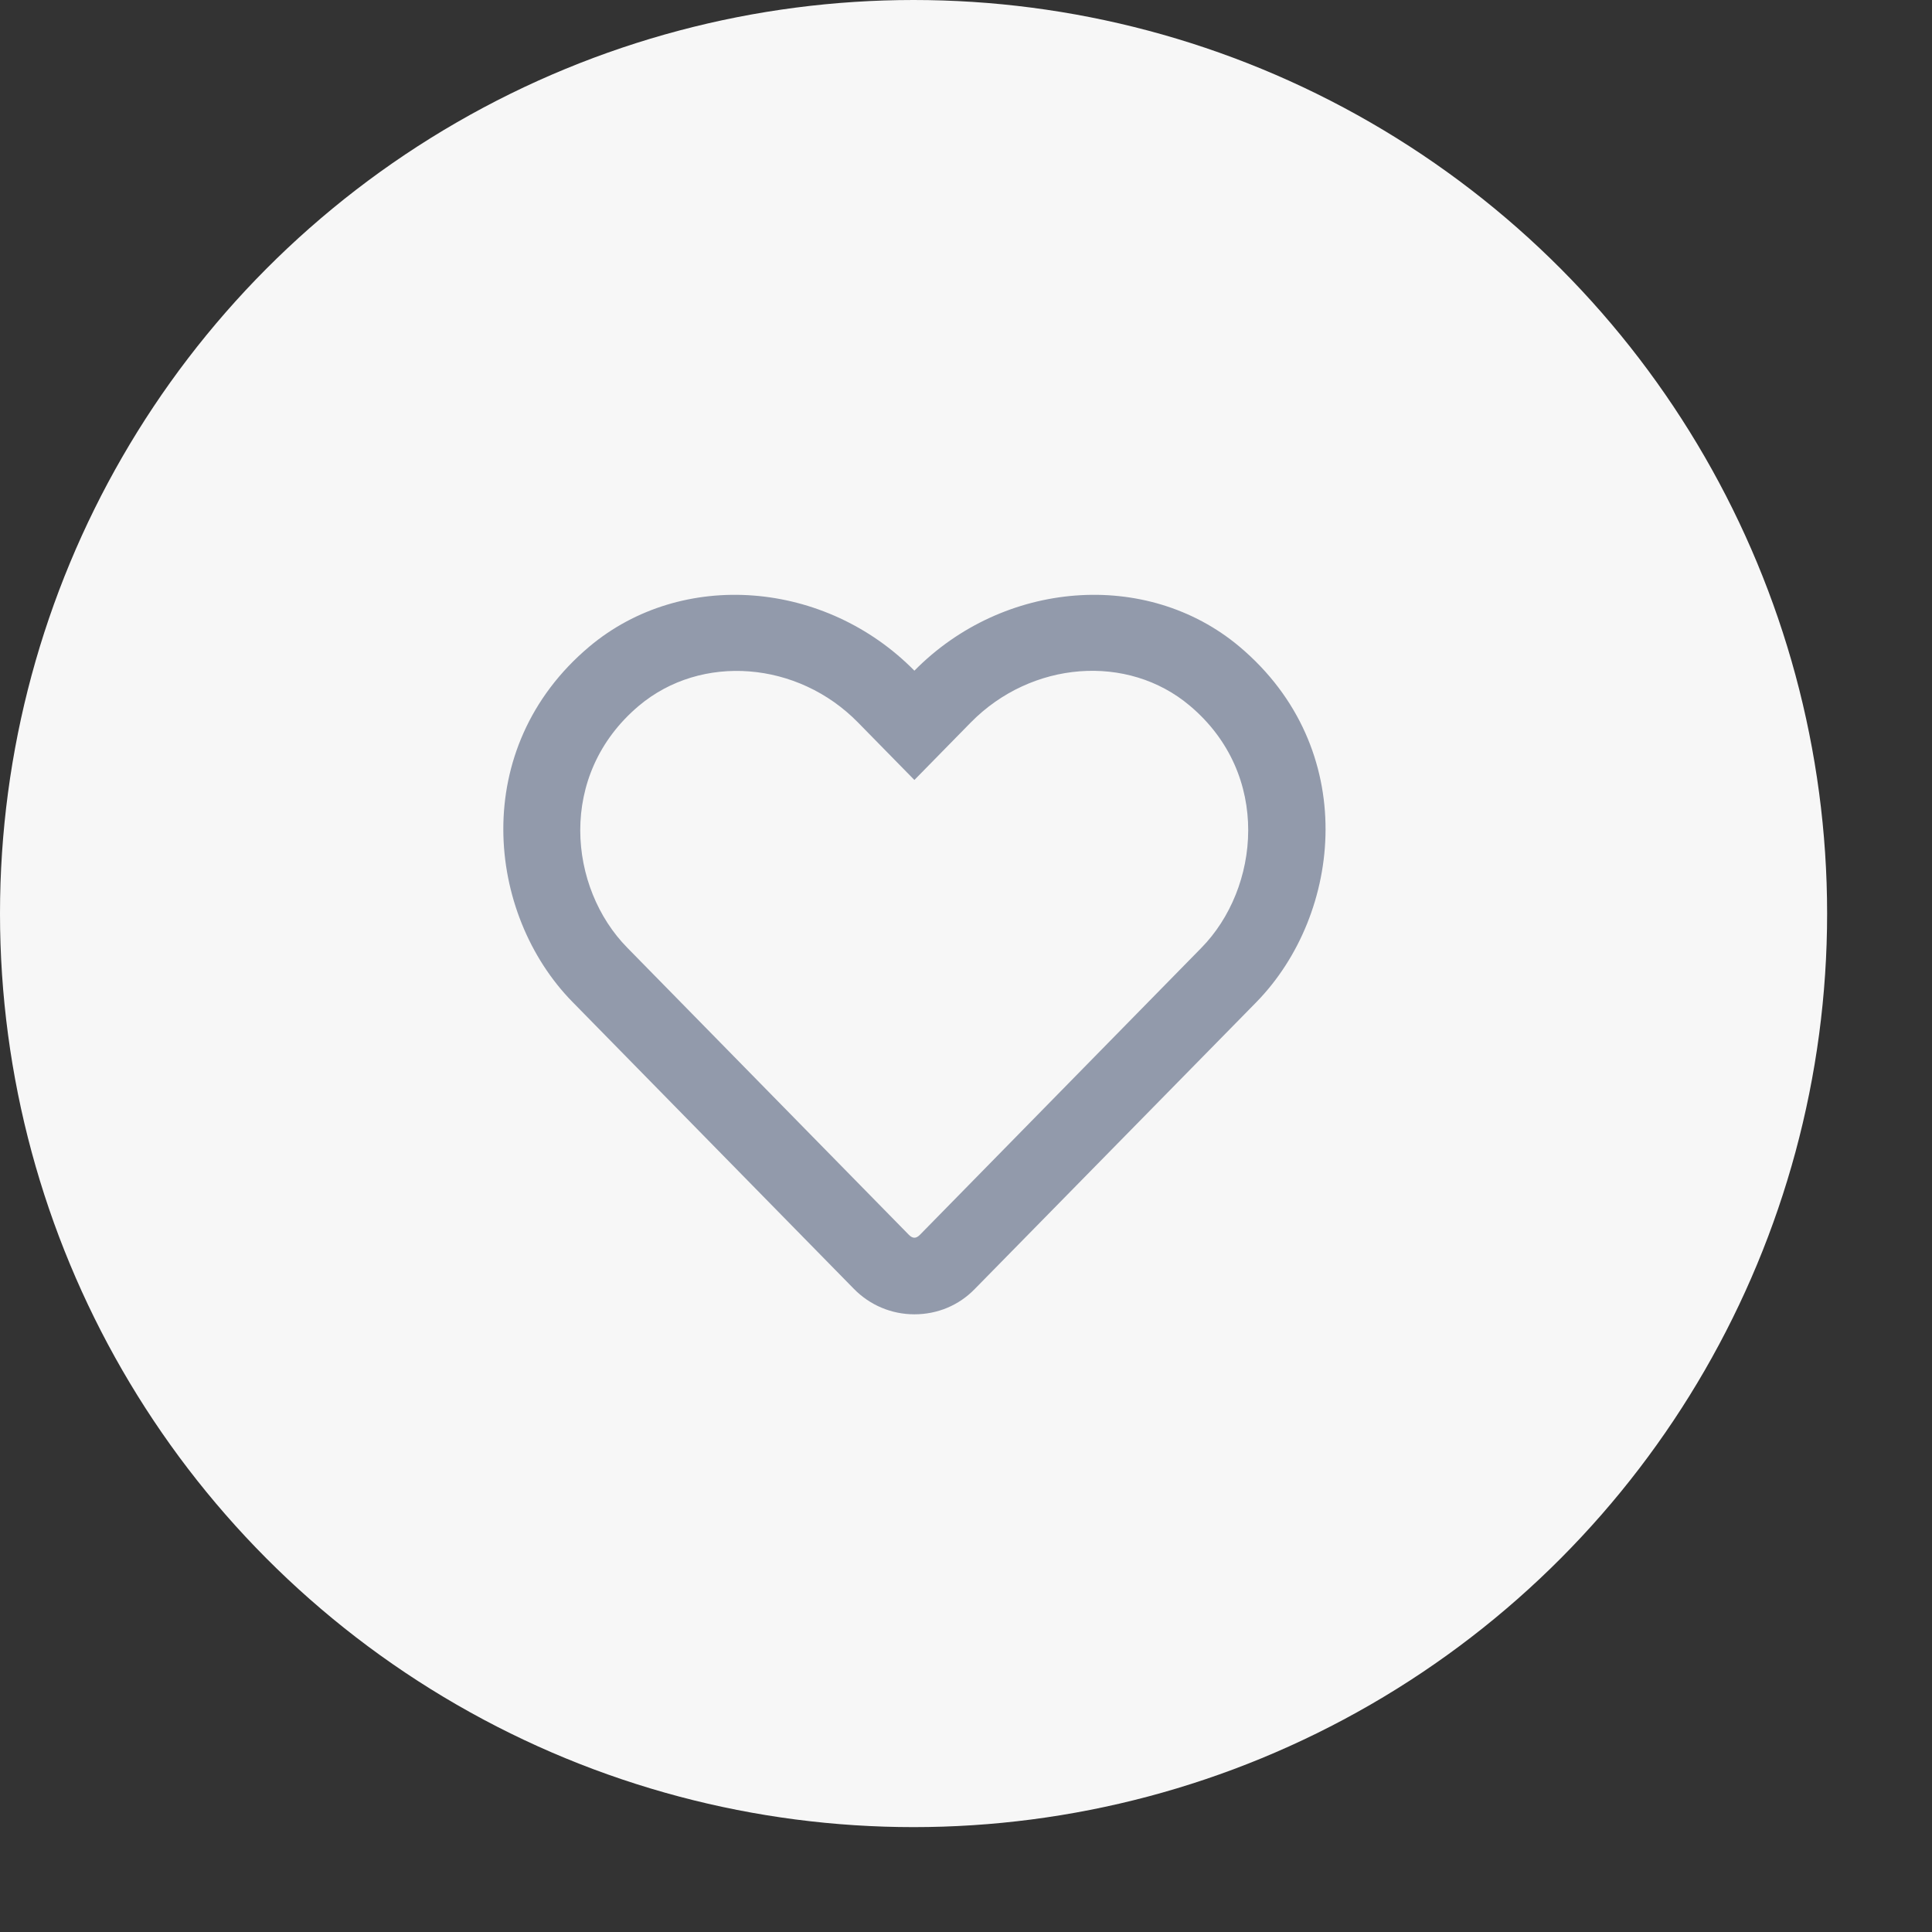
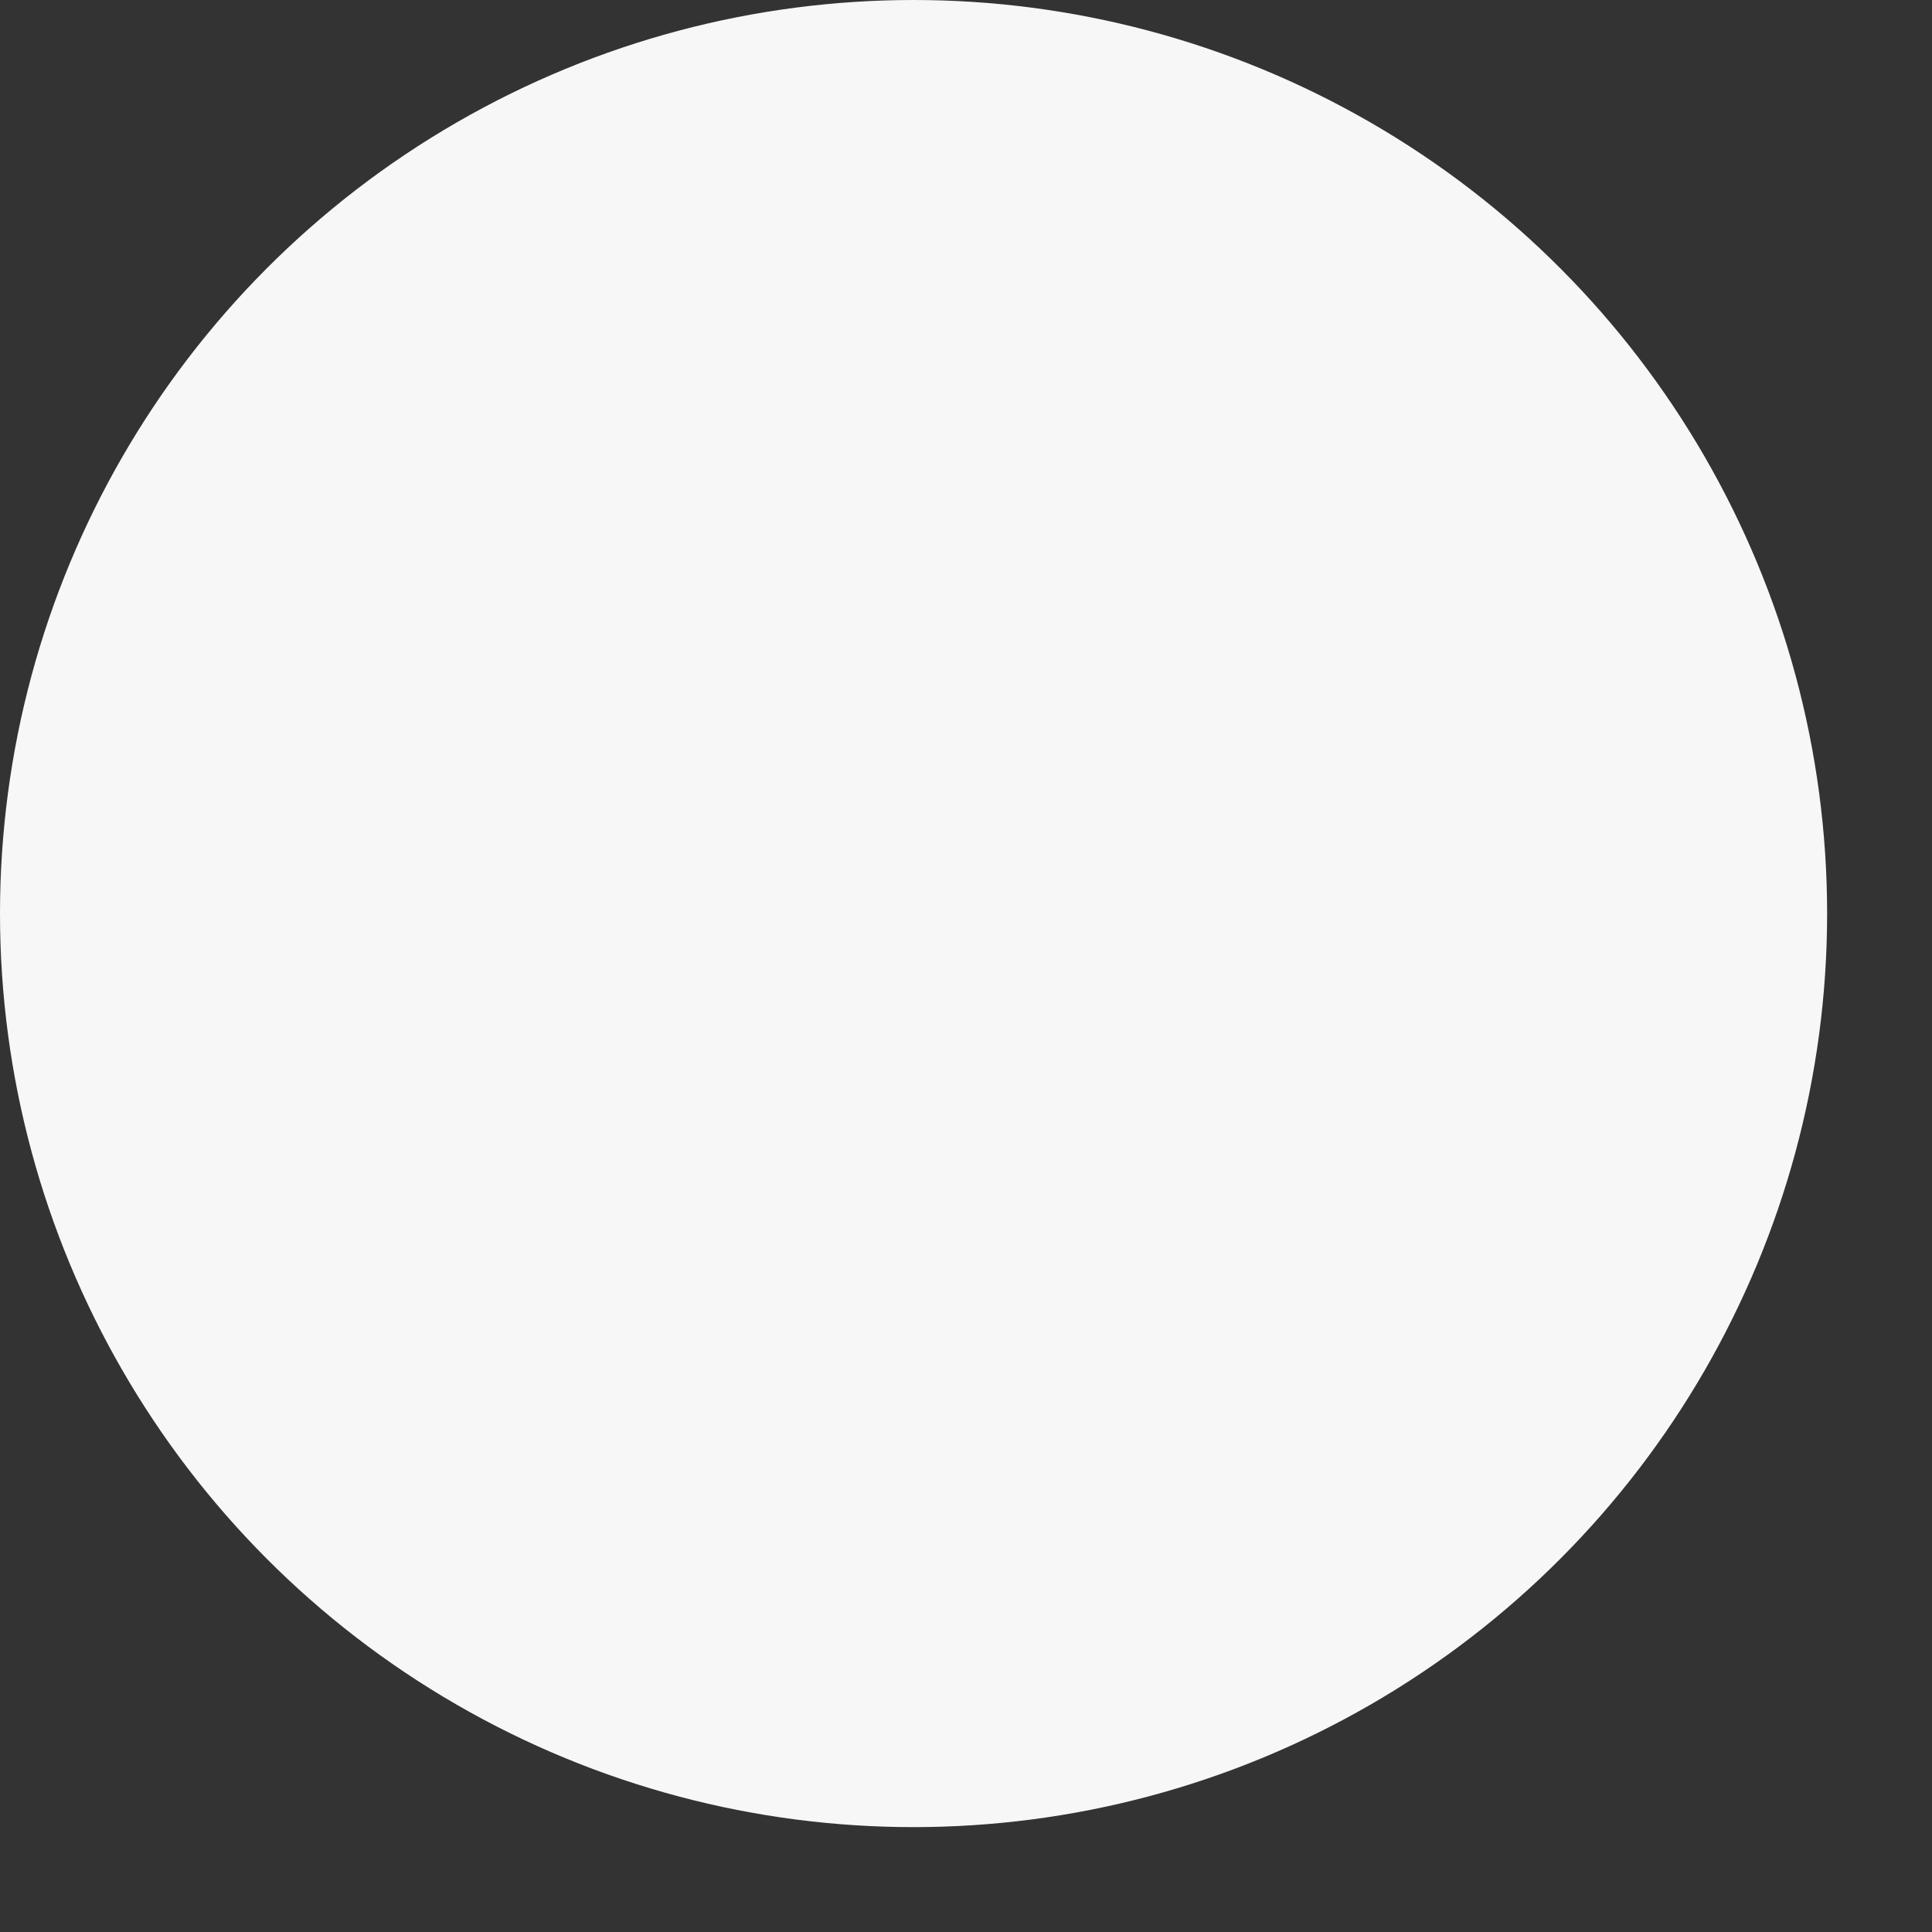
<svg xmlns="http://www.w3.org/2000/svg" fill="none" height="100%" overflow="visible" preserveAspectRatio="none" style="display: block;" viewBox="0 0 7 7" width="100%">
  <rect x="0" y="0" width="7" height="7" fill="#333333" stroke="none" />
  <g id="Group 819">
    <circle cx="3.31" cy="3.31" fill="#F7F7F7" id="Ellipse 11" r="3.31" />
    <g id="heart_blank">
-       <path d="M4.491 2.343C4.154 2.06 3.635 2.103 3.313 2.43C2.991 2.103 2.472 2.06 2.135 2.343C1.698 2.711 1.762 3.312 2.074 3.63L3.094 4.67C3.152 4.729 3.23 4.762 3.313 4.762C3.396 4.762 3.474 4.73 3.532 4.67L4.552 3.631C4.864 3.312 4.929 2.712 4.491 2.343V2.343ZM4.353 3.434L3.333 4.474C3.319 4.488 3.307 4.488 3.293 4.474L2.273 3.434C2.06 3.218 2.017 2.808 2.315 2.557C2.541 2.367 2.891 2.395 3.109 2.618L3.313 2.826L3.517 2.618C3.737 2.394 4.086 2.367 4.311 2.557C4.608 2.807 4.564 3.219 4.353 3.434V3.434Z" fill="#929AAB" id="Vector" />
-     </g>
+       </g>
  </g>
</svg>